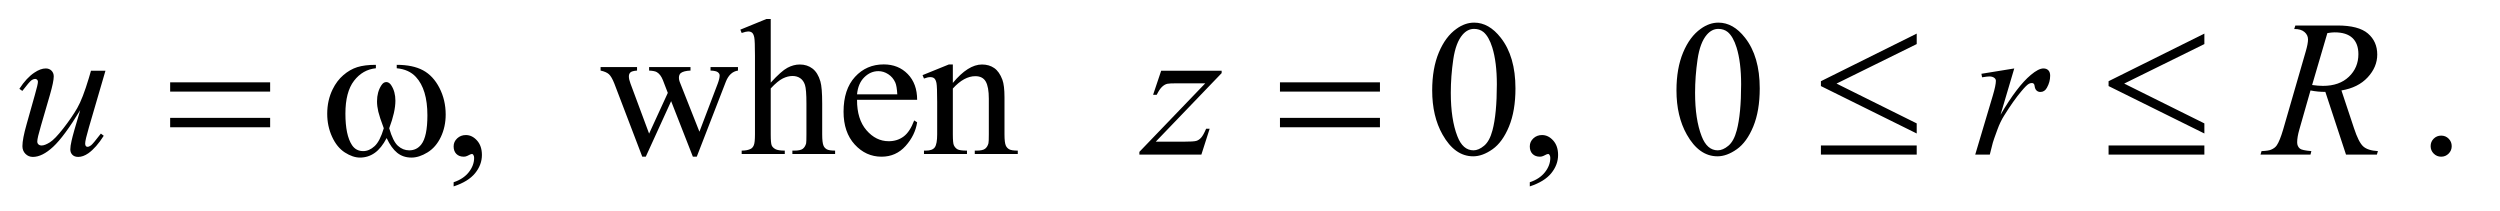
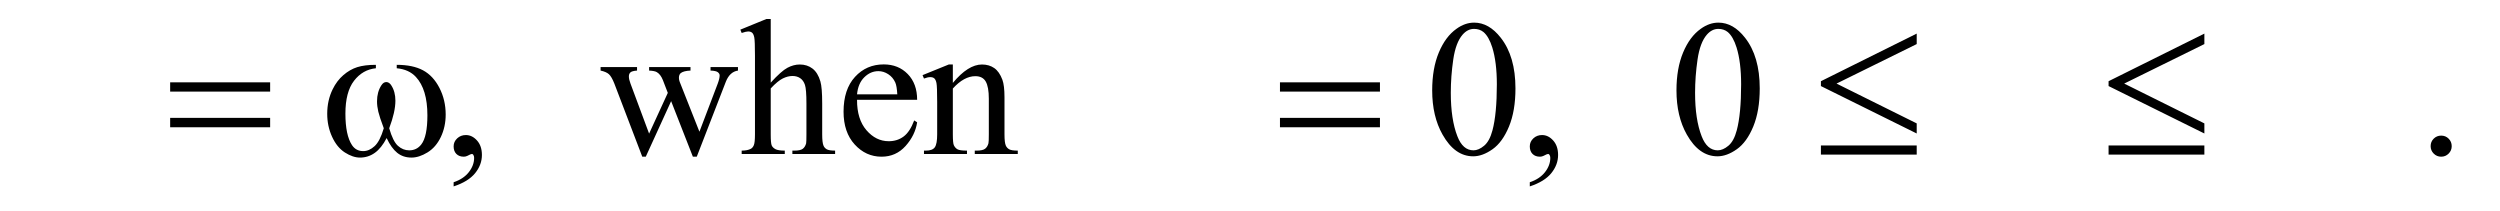
<svg xmlns="http://www.w3.org/2000/svg" stroke-dasharray="none" shape-rendering="auto" font-family="'Dialog'" text-rendering="auto" width="201" fill-opacity="1" color-interpolation="auto" color-rendering="auto" preserveAspectRatio="xMidYMid meet" font-size="12px" viewBox="0 0 201 17" fill="black" stroke="black" image-rendering="auto" stroke-miterlimit="10" stroke-linecap="square" stroke-linejoin="miter" font-style="normal" stroke-width="1" height="17" stroke-dashoffset="0" font-weight="normal" stroke-opacity="1">
  <defs id="genericDefs" />
  <g>
    <defs id="defs1">
      <clipPath clipPathUnits="userSpaceOnUse" id="clipPath1">
        <path d="M0.827 2.062 L128.12 2.062 L128.12 12.684 L0.827 12.684 L0.827 2.062 Z" />
      </clipPath>
      <clipPath clipPathUnits="userSpaceOnUse" id="clipPath2">
        <path d="M26.426 65.864 L26.426 405.23 L4093.293 405.23 L4093.293 65.864 Z" />
      </clipPath>
    </defs>
    <g transform="scale(1.576,1.576) translate(-0.827,-2.062) matrix(0.031,0,0,0.031,0,0)">
      <path d="M773.188 373.281 L773.188 366.406 Q789.281 361.094 798.109 349.922 Q806.938 338.75 806.938 326.25 Q806.938 323.281 805.531 321.25 Q804.438 319.844 803.344 319.844 Q801.625 319.844 795.844 322.969 Q793.031 324.375 789.906 324.375 Q782.25 324.375 777.719 319.844 Q773.188 315.312 773.188 307.344 Q773.188 299.688 779.047 294.219 Q784.906 288.75 793.344 288.75 Q803.656 288.75 811.703 297.734 Q819.75 306.719 819.75 321.562 Q819.75 337.656 808.578 351.484 Q797.406 365.312 773.188 373.281 ZM1015.031 176.875 L1075.031 176.875 L1075.031 182.656 Q1066.75 183.281 1064.172 185.625 Q1061.594 187.969 1061.594 192.344 Q1061.594 197.188 1064.25 204.062 L1094.875 286.406 L1125.656 219.375 L1117.531 198.281 Q1113.781 188.906 1107.688 185.312 Q1104.25 183.125 1094.875 182.656 L1094.875 176.875 L1163 176.875 L1163 182.656 Q1151.75 183.125 1147.062 186.719 Q1143.938 189.219 1143.938 194.688 Q1143.938 197.812 1145.188 201.094 L1177.688 283.281 L1207.844 204.062 Q1210.969 195.625 1210.969 190.625 Q1210.969 187.656 1207.922 185.312 Q1204.875 182.969 1195.969 182.656 L1195.969 176.875 L1241.125 176.875 L1241.125 182.656 Q1227.531 184.688 1221.125 201.094 L1173.312 324.375 L1166.906 324.375 L1131.125 232.969 L1089.406 324.375 L1083.625 324.375 L1037.688 204.062 Q1033.156 192.656 1028.781 188.672 Q1024.406 184.688 1015.031 182.656 L1015.031 176.875 ZM1295.031 97.812 L1295.031 202.5 Q1312.375 183.438 1322.531 178.047 Q1332.688 172.656 1342.844 172.656 Q1355.031 172.656 1363.781 179.375 Q1372.531 186.094 1376.75 200.469 Q1379.719 210.469 1379.719 237.031 L1379.719 287.656 Q1379.719 301.25 1381.906 306.25 Q1383.469 310 1387.219 312.188 Q1390.969 314.375 1400.969 314.375 L1400.969 320 L1330.656 320 L1330.656 314.375 L1333.938 314.375 Q1343.938 314.375 1347.844 311.328 Q1351.75 308.281 1353.312 302.344 Q1353.781 299.844 1353.781 287.656 L1353.781 237.031 Q1353.781 213.594 1351.359 206.25 Q1348.938 198.906 1343.625 195.234 Q1338.312 191.562 1330.812 191.562 Q1323.156 191.562 1314.875 195.625 Q1306.594 199.688 1295.031 212.031 L1295.031 287.656 Q1295.031 302.344 1296.672 305.938 Q1298.312 309.531 1302.766 311.953 Q1307.219 314.375 1318.156 314.375 L1318.156 320 L1247.219 320 L1247.219 314.375 Q1256.75 314.375 1262.219 311.406 Q1265.344 309.844 1267.219 305.469 Q1269.094 301.094 1269.094 287.656 L1269.094 158.125 Q1269.094 133.594 1267.922 127.969 Q1266.75 122.344 1264.328 120.312 Q1261.906 118.281 1257.844 118.281 Q1254.562 118.281 1247.219 120.781 L1245.031 115.312 L1287.844 97.812 L1295.031 97.812 ZM1437.062 230.781 Q1436.906 262.656 1452.531 280.781 Q1468.156 298.906 1489.25 298.906 Q1503.312 298.906 1513.703 291.172 Q1524.094 283.438 1531.125 264.688 L1535.969 267.812 Q1532.688 289.219 1516.906 306.797 Q1501.125 324.375 1477.375 324.375 Q1451.594 324.375 1433.234 304.297 Q1414.875 284.219 1414.875 250.312 Q1414.875 213.594 1433.703 193.047 Q1452.531 172.5 1480.969 172.5 Q1505.031 172.5 1520.5 188.359 Q1535.969 204.219 1535.969 230.781 L1437.062 230.781 ZM1437.062 221.719 L1503.312 221.719 Q1502.531 207.969 1500.031 202.344 Q1496.125 193.594 1488.391 188.594 Q1480.656 183.594 1472.219 183.594 Q1459.25 183.594 1449.016 193.672 Q1438.781 203.75 1437.062 221.719 ZM1594.719 202.969 Q1619.875 172.656 1642.688 172.656 Q1654.406 172.656 1662.844 178.516 Q1671.281 184.375 1676.281 197.812 Q1679.719 207.188 1679.719 226.562 L1679.719 287.656 Q1679.719 301.25 1681.906 306.094 Q1683.625 310 1687.453 312.188 Q1691.281 314.375 1701.594 314.375 L1701.594 320 L1630.812 320 L1630.812 314.375 L1633.781 314.375 Q1643.781 314.375 1647.766 311.328 Q1651.75 308.281 1653.312 302.344 Q1653.938 300 1653.938 287.656 L1653.938 229.062 Q1653.938 209.531 1648.859 200.703 Q1643.781 191.875 1631.75 191.875 Q1613.156 191.875 1594.719 212.188 L1594.719 287.656 Q1594.719 302.188 1596.438 305.625 Q1598.625 310.156 1602.453 312.266 Q1606.281 314.375 1618 314.375 L1618 320 L1547.219 320 L1547.219 314.375 L1550.344 314.375 Q1561.281 314.375 1565.109 308.828 Q1568.938 303.281 1568.938 287.656 L1568.938 234.531 Q1568.938 208.75 1567.766 203.125 Q1566.594 197.5 1564.172 195.469 Q1561.75 193.438 1557.688 193.438 Q1553.312 193.438 1547.219 195.781 L1544.875 190.156 L1588 172.656 L1594.719 172.656 L1594.719 202.969 ZM2383.562 215.312 Q2383.562 179.062 2394.5 152.891 Q2405.438 126.719 2423.562 113.906 Q2437.625 103.75 2452.625 103.75 Q2477 103.75 2496.375 128.594 Q2520.594 159.375 2520.594 212.031 Q2520.594 248.906 2509.969 274.688 Q2499.344 300.469 2482.859 312.109 Q2466.375 323.75 2451.062 323.75 Q2420.75 323.75 2400.594 287.969 Q2383.562 257.812 2383.562 215.312 ZM2414.188 219.219 Q2414.188 262.969 2424.969 290.625 Q2433.875 313.906 2451.531 313.906 Q2459.969 313.906 2469.031 306.328 Q2478.094 298.75 2482.781 280.938 Q2489.969 254.062 2489.969 205.156 Q2489.969 168.906 2482.469 144.688 Q2476.844 126.719 2467.938 119.219 Q2461.531 114.062 2452.469 114.062 Q2441.844 114.062 2433.562 123.594 Q2422.312 136.562 2418.25 164.375 Q2414.188 192.188 2414.188 219.219 ZM2544.188 373.281 L2544.188 366.406 Q2560.281 361.094 2569.109 349.922 Q2577.938 338.75 2577.938 326.25 Q2577.938 323.281 2576.531 321.25 Q2575.438 319.844 2574.344 319.844 Q2572.625 319.844 2566.844 322.969 Q2564.031 324.375 2560.906 324.375 Q2553.25 324.375 2548.719 319.844 Q2544.188 315.312 2544.188 307.344 Q2544.188 299.688 2550.047 294.219 Q2555.906 288.75 2564.344 288.75 Q2574.656 288.75 2582.703 297.734 Q2590.75 306.719 2590.75 321.562 Q2590.75 337.656 2579.578 351.484 Q2568.406 365.312 2544.188 373.281 ZM2785.562 215.312 Q2785.562 179.062 2796.5 152.891 Q2807.438 126.719 2825.562 113.906 Q2839.625 103.75 2854.625 103.75 Q2879 103.75 2898.375 128.594 Q2922.594 159.375 2922.594 212.031 Q2922.594 248.906 2911.969 274.688 Q2901.344 300.469 2884.859 312.109 Q2868.375 323.75 2853.062 323.75 Q2822.75 323.75 2802.594 287.969 Q2785.562 257.812 2785.562 215.312 ZM2816.188 219.219 Q2816.188 262.969 2826.969 290.625 Q2835.875 313.906 2853.531 313.906 Q2861.969 313.906 2871.031 306.328 Q2880.094 298.75 2884.781 280.938 Q2891.969 254.062 2891.969 205.156 Q2891.969 168.906 2884.469 144.688 Q2878.844 126.719 2869.938 119.219 Q2863.531 114.062 2854.469 114.062 Q2843.844 114.062 2835.562 123.594 Q2824.312 136.562 2820.25 164.375 Q2816.188 192.188 2816.188 219.219 ZM4044 289.688 Q4051.344 289.688 4056.344 294.766 Q4061.344 299.844 4061.344 307.031 Q4061.344 314.219 4056.266 319.297 Q4051.188 324.375 4044 324.375 Q4036.812 324.375 4031.734 319.297 Q4026.656 314.219 4026.656 307.031 Q4026.656 299.688 4031.734 294.688 Q4036.812 289.688 4044 289.688 Z" stroke="none" clip-path="url(#clipPath2)" />
    </g>
    <g transform="matrix(0.049,0,0,0.049,-1.303,-3.248)">
-       <path d="M199.625 182.344 L172.438 275.469 Q166.344 296.25 166.344 301.719 Q166.344 304.531 167.359 305.859 Q168.375 307.188 170.094 307.188 Q172.75 307.188 175.953 304.766 Q179.156 302.344 192.125 285.469 L196.812 289.062 Q184.469 308.594 171.5 317.812 Q162.906 323.75 154.938 323.75 Q148.844 323.75 145.406 320.312 Q141.969 316.875 141.969 311.406 Q141.969 306.094 144 297.344 Q146.5 285.781 158.219 247.031 Q131.656 290.625 113.766 307.188 Q95.875 323.75 80.562 323.75 Q73.375 323.75 68.375 318.75 Q63.375 313.75 63.375 306.094 Q63.375 294.375 70.25 270.156 L83.844 221.875 Q88.844 204.531 88.844 200.312 Q88.844 198.438 87.516 197.109 Q86.188 195.781 84.625 195.781 Q81.344 195.781 78.062 198.125 Q74.781 200.469 63.219 215.469 L58.375 212.031 Q70.094 193.906 83.219 185.312 Q93.219 178.594 101.656 178.594 Q107.438 178.594 111.109 182.266 Q114.781 185.938 114.781 191.719 Q114.781 200.156 108.531 221.875 L93.844 272.344 Q87.75 292.969 87.75 298.438 Q87.75 301.406 89.703 303.203 Q91.656 305 94.938 305 Q100.094 305 108.375 299.844 Q116.656 294.688 130.484 276.953 Q144.312 259.219 153.297 243.672 Q162.281 228.125 172.438 194.219 L175.875 182.344 L199.625 182.344 ZM1931.875 182.344 L2031.094 182.344 L2031.094 186.25 L1922.969 298.75 L1968.75 298.75 Q1985 298.75 1989.375 297.5 Q1993.75 296.25 1997.422 292.188 Q2001.094 288.125 2005.625 277.5 L2011.406 277.5 L1997.812 320 L1896.094 320 L1896.094 315.469 L2004.219 202.969 L1959.219 202.969 Q1945 202.969 1942.031 203.75 Q1937.656 204.688 1933.359 208.672 Q1929.062 212.656 1924.531 221.875 L1918.594 221.875 L1931.875 182.344 ZM3277.719 187.344 L3331.625 178.594 L3309.125 254.531 Q3336.469 207.812 3358.812 189.219 Q3371.469 178.594 3379.438 178.594 Q3384.594 178.594 3387.562 181.641 Q3390.531 184.688 3390.531 190.469 Q3390.531 200.781 3385.219 210.156 Q3381.469 217.188 3374.438 217.188 Q3370.844 217.188 3368.266 214.844 Q3365.688 212.5 3365.062 207.656 Q3364.75 204.688 3363.656 203.75 Q3362.406 202.5 3360.688 202.5 Q3358.031 202.5 3355.688 203.75 Q3351.625 205.938 3343.344 215.938 Q3330.375 231.25 3315.219 255.625 Q3308.656 265.938 3303.969 278.906 Q3297.406 296.719 3296.469 300.312 L3291.469 320 L3267.562 320 L3296.469 222.969 Q3301.469 206.094 3301.469 198.906 Q3301.469 196.094 3299.125 194.219 Q3296 191.719 3290.844 191.719 Q3287.562 191.719 3278.812 193.125 L3277.719 187.344 ZM3875.969 320 L3842.062 217.031 Q3830.188 217.188 3817.688 214.688 L3799.406 278.75 Q3795.812 291.25 3795.812 299.844 Q3795.812 306.406 3800.344 310.156 Q3803.781 312.969 3819.094 314.219 L3817.688 320 L3735.656 320 L3737.375 314.219 Q3748.938 313.75 3753 311.875 Q3759.406 309.219 3762.375 304.688 Q3767.375 297.344 3772.844 278.75 L3809.875 150.781 Q3813.625 137.969 3813.625 130.938 Q3813.625 123.75 3807.766 118.75 Q3801.906 113.75 3790.969 113.906 L3792.844 108.125 L3861.906 108.125 Q3896.594 108.125 3911.906 121.25 Q3927.219 134.375 3927.219 155.781 Q3927.219 176.25 3911.516 193.203 Q3895.812 210.156 3868.469 214.688 L3889.094 276.719 Q3896.594 299.531 3904.094 306.406 Q3911.594 313.281 3928.312 314.219 L3926.594 320 L3875.969 320 ZM3820.344 205.781 Q3830.344 207.188 3838.156 207.188 Q3865.031 207.188 3880.656 192.266 Q3896.281 177.344 3896.281 155.156 Q3896.281 137.812 3886.516 128.594 Q3876.75 119.375 3857.219 119.375 Q3852.219 119.375 3845.344 120.625 L3820.344 205.781 Z" stroke="none" clip-path="url(#clipPath2)" />
-     </g>
+       </g>
    <g transform="matrix(0.049,0,0,0.049,-1.303,-3.248)">
      <path d="M305.781 201.406 L469.844 201.406 L469.844 216.562 L305.781 216.562 L305.781 201.406 ZM305.781 259.688 L469.844 259.688 L469.844 275.156 L305.781 275.156 L305.781 259.688 ZM677.562 178.281 L677.562 172.656 Q703.969 172.656 720.688 181.641 Q737.406 190.625 747.641 210.547 Q757.875 230.469 757.875 254.219 Q757.875 274.375 749.906 291.094 Q741.938 307.812 728.109 316.328 Q714.281 324.844 701.781 324.844 Q688.031 324.844 678.344 317.031 Q668.656 309.219 661 292.812 Q652.406 309.375 641.547 317.109 Q630.688 324.844 617.25 324.844 Q605.531 324.844 592.484 316.484 Q579.438 308.125 571.469 290.703 Q563.5 273.281 563.5 252.969 Q563.5 230.938 572.406 212.812 Q579.281 198.75 589.984 189.531 Q600.688 180.312 612.719 176.484 Q624.75 172.656 643.344 172.656 L643.344 178.281 Q621.625 180.469 607.484 198.828 Q593.344 217.188 593.344 252.812 Q593.344 287.969 604.125 304.375 Q610.688 314.219 622.562 314.219 Q632.406 314.219 641.234 306.094 Q650.062 297.969 656.312 276.719 Q649.438 258.438 647.328 249.531 Q645.219 240.625 645.219 232.5 Q645.219 217.344 652.25 206.406 Q655.688 200.938 660.375 200.938 Q665.219 200.938 668.656 206.406 Q675.375 216.719 675.375 231.562 Q675.375 249.688 665.219 276.719 Q671.312 298.125 679.516 305.547 Q687.719 312.969 698.031 312.969 Q710.219 312.969 717.719 303.438 Q727.875 290.625 727.875 255.469 Q727.875 212.812 708.969 192.5 Q697.562 180.156 677.562 178.281 ZM2126.781 201.406 L2290.844 201.406 L2290.844 216.562 L2126.781 216.562 L2126.781 201.406 ZM2126.781 259.688 L2290.844 259.688 L2290.844 275.156 L2126.781 275.156 L2126.781 259.688 ZM3171.562 121.406 L3171.562 138.594 L3040 203.438 L3171.562 268.75 L3171.562 285.312 L3014.375 207.5 L3014.375 199.531 L3171.562 121.406 ZM3014.375 305 L3171.562 305 L3171.562 320 L3014.375 320 L3014.375 305 ZM3643.562 121.406 L3643.562 138.594 L3512 203.438 L3643.562 268.75 L3643.562 285.312 L3486.375 207.5 L3486.375 199.531 L3643.562 121.406 ZM3486.375 305 L3643.562 305 L3643.562 320 L3486.375 320 L3486.375 305 Z" stroke="none" clip-path="url(#clipPath2)" />
    </g>
  </g>
</svg>